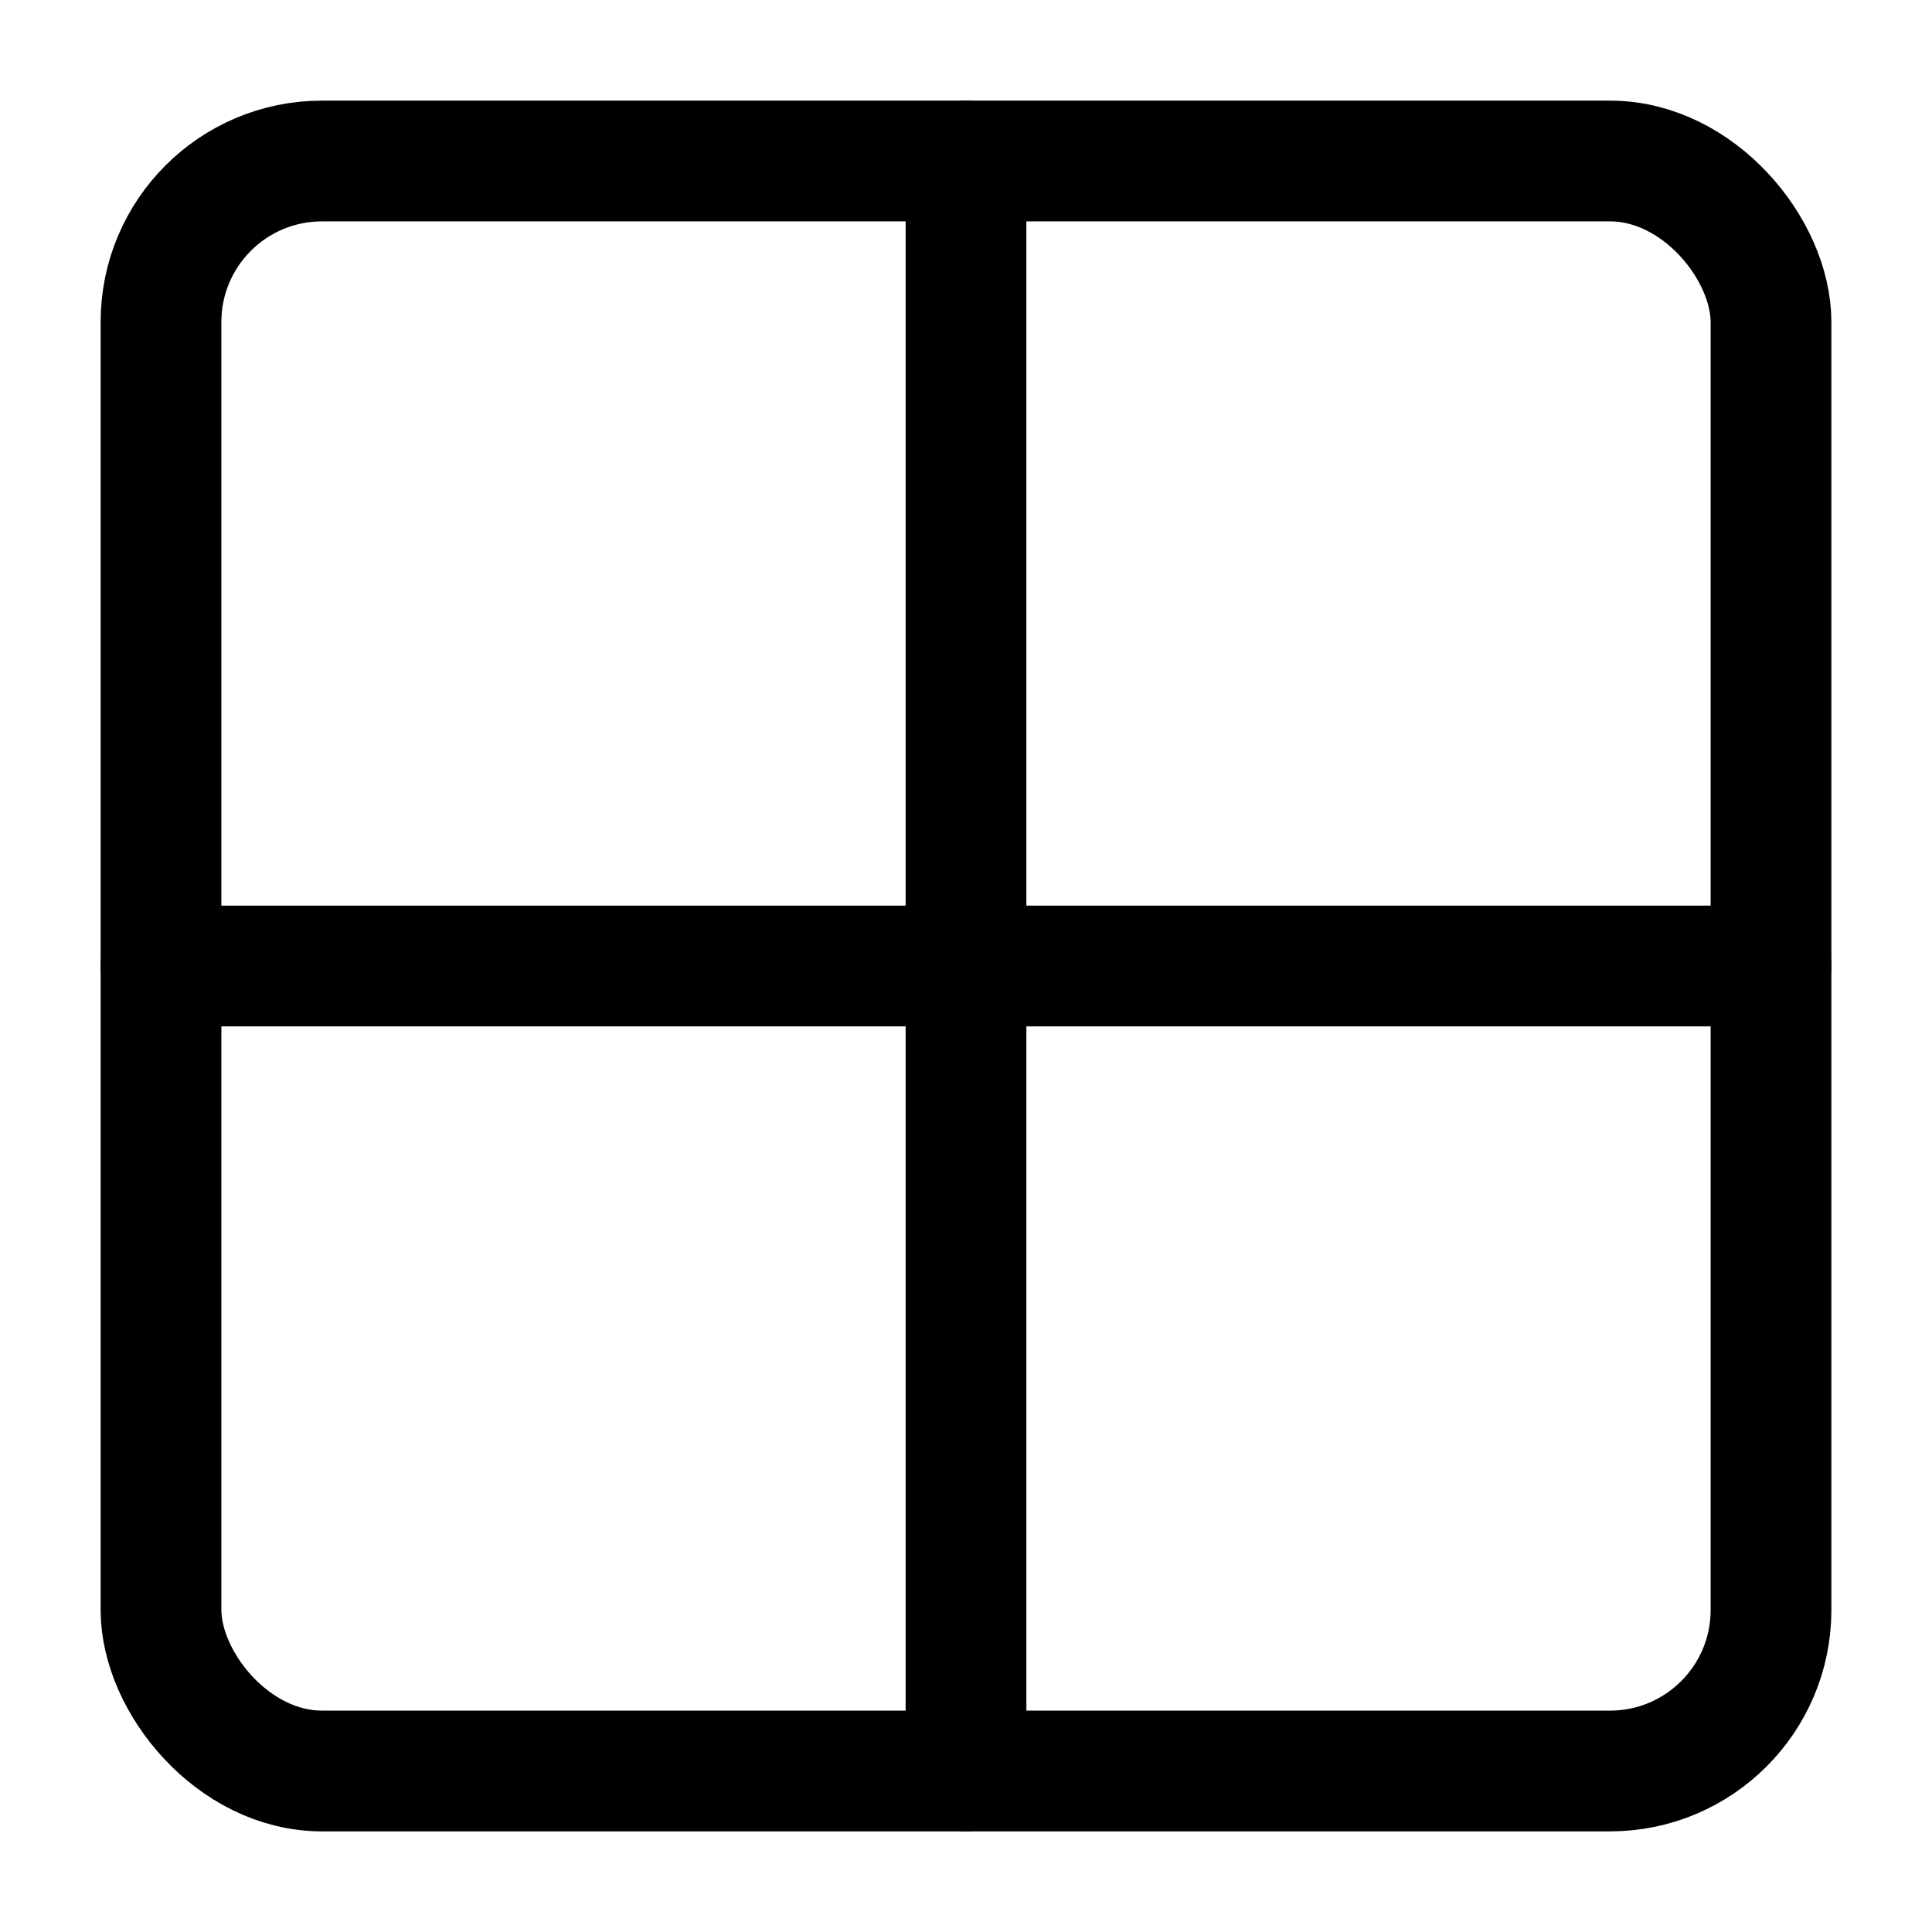
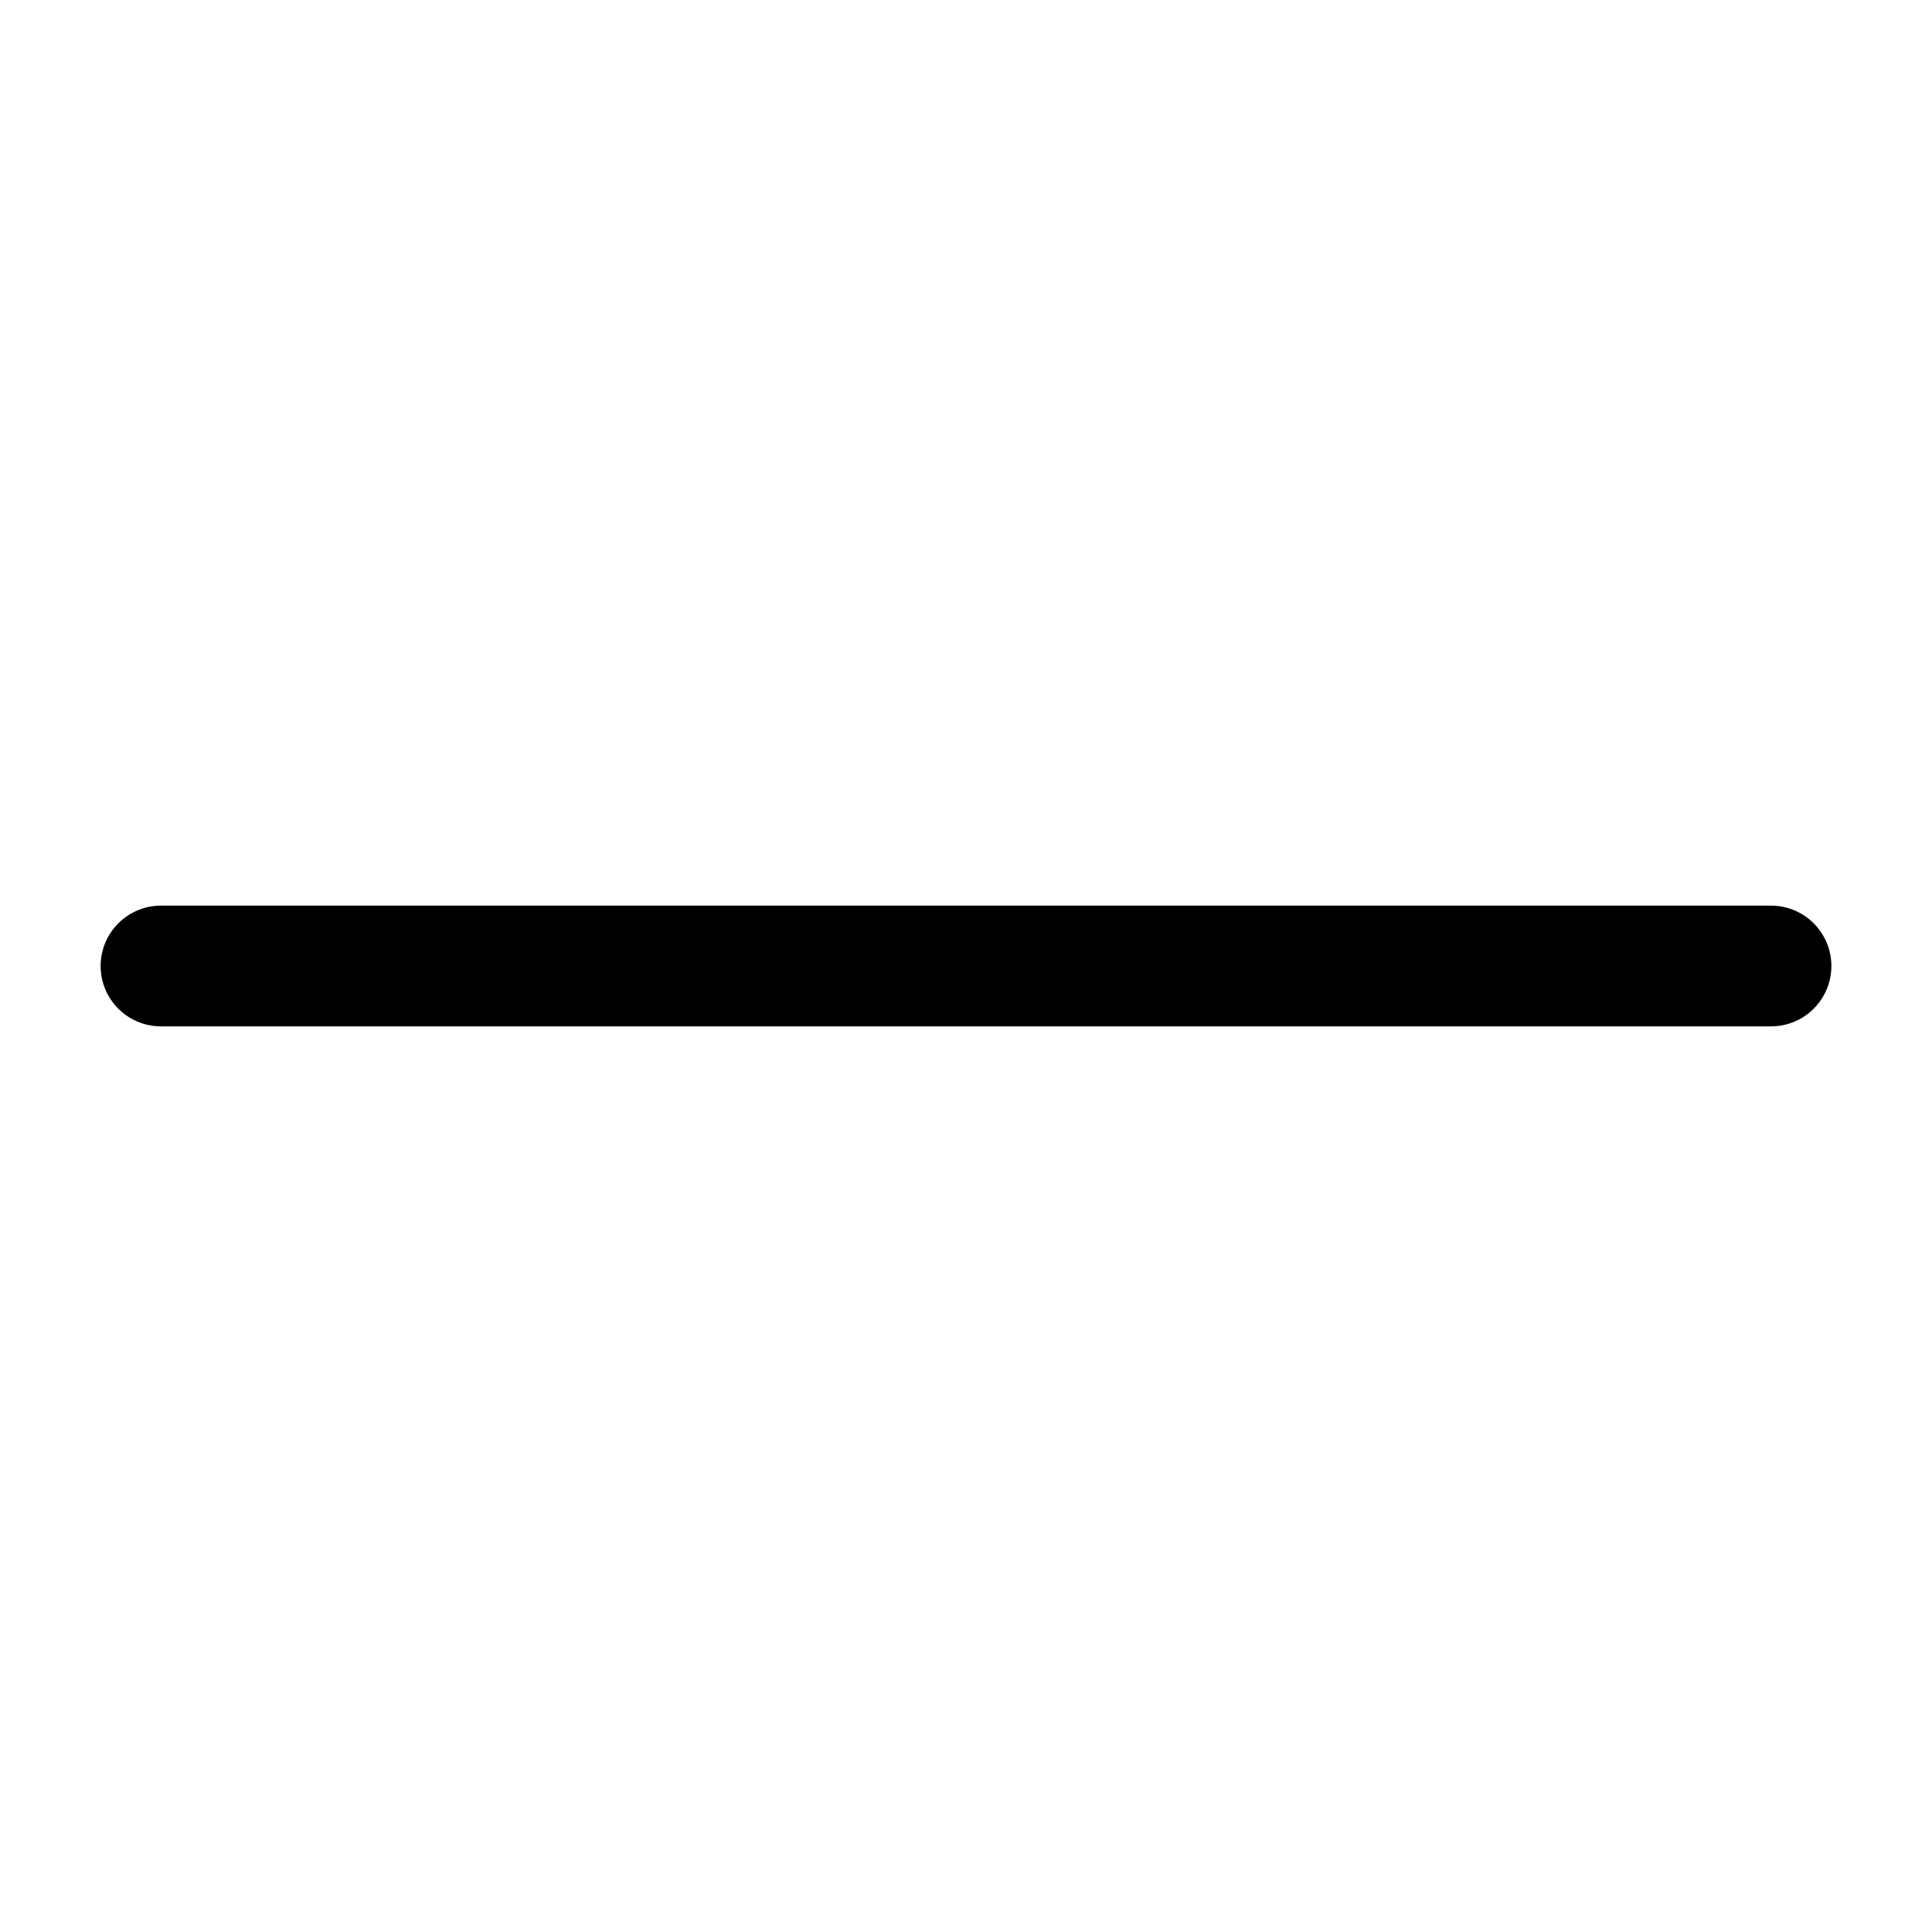
<svg xmlns="http://www.w3.org/2000/svg" width="800px" height="800px" viewBox="0 0 24 24">
  <defs>
    <style>.cls-1{fill:none;stroke:#000000;stroke-linecap:round;stroke-linejoin:round;stroke-width:1.5px;}</style>
  </defs>
  <g id="ic-layout-square-grid">
-     <rect class="cls-1" x="2" y="2" width="20" height="20" rx="2" />
    <line class="cls-1" x1="2" y1="12" x2="22" y2="12" />
-     <line class="cls-1" x1="12" y1="2" x2="12" y2="22" />
  </g>
</svg>